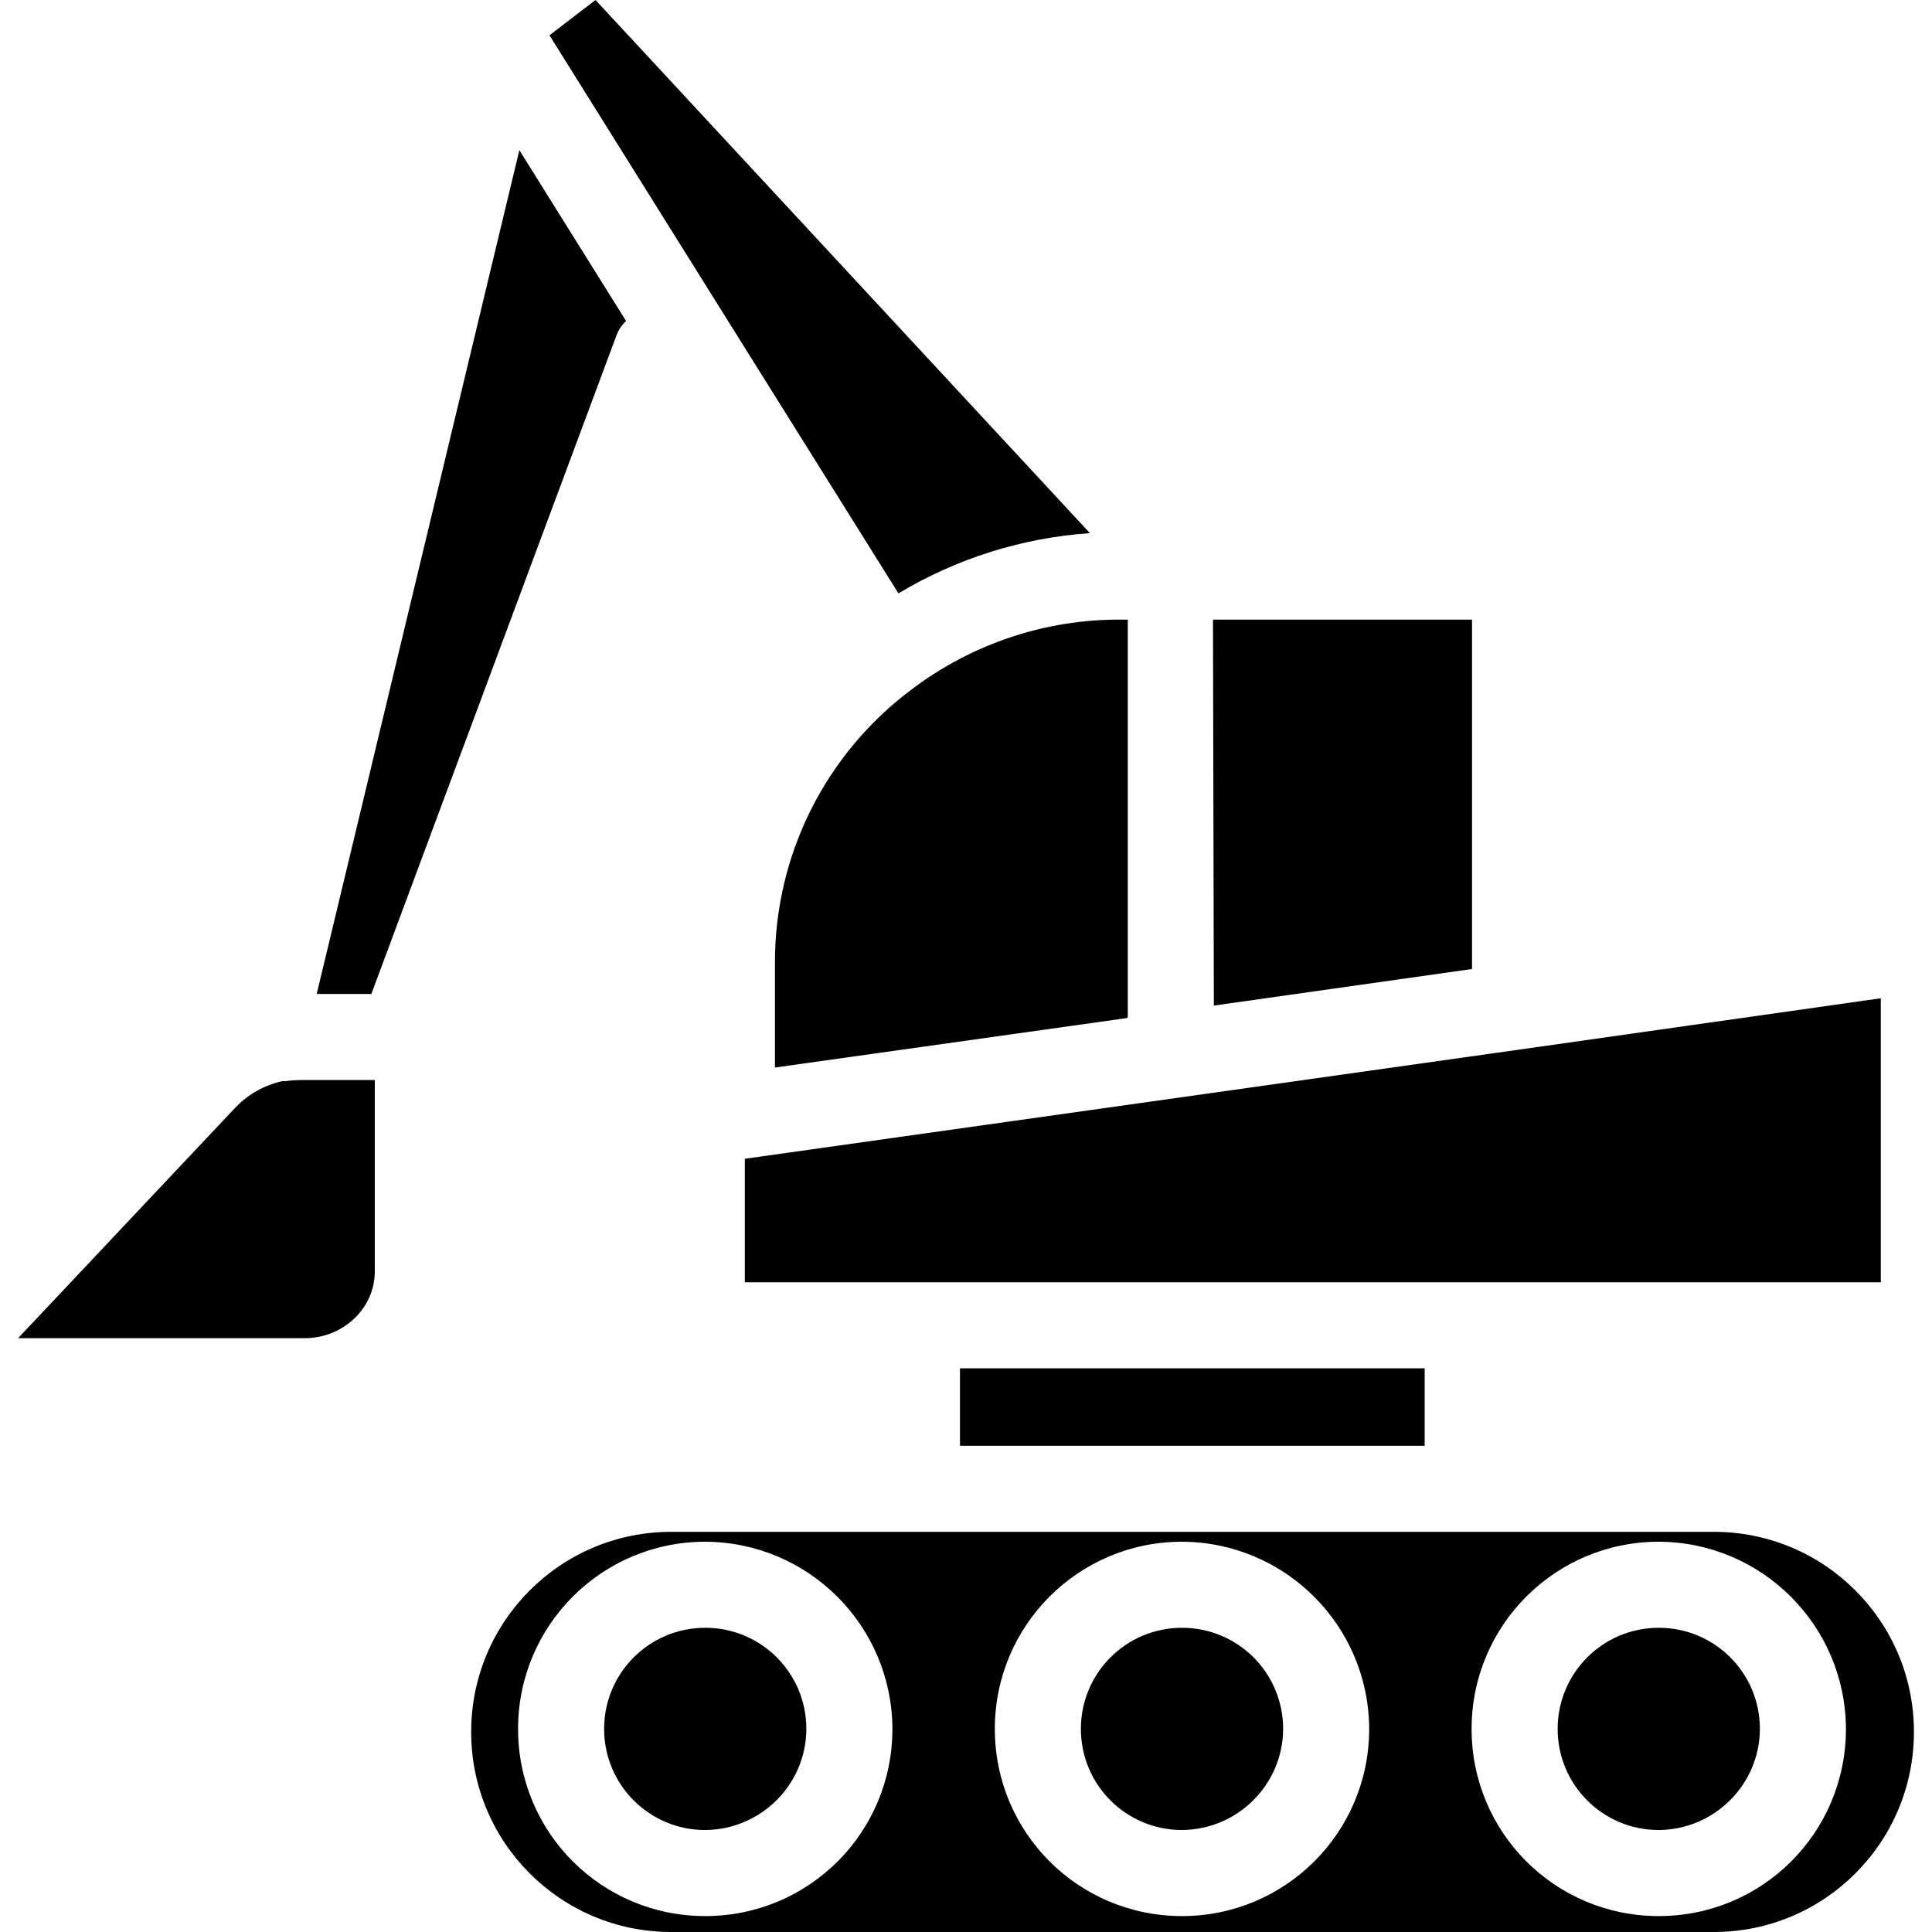
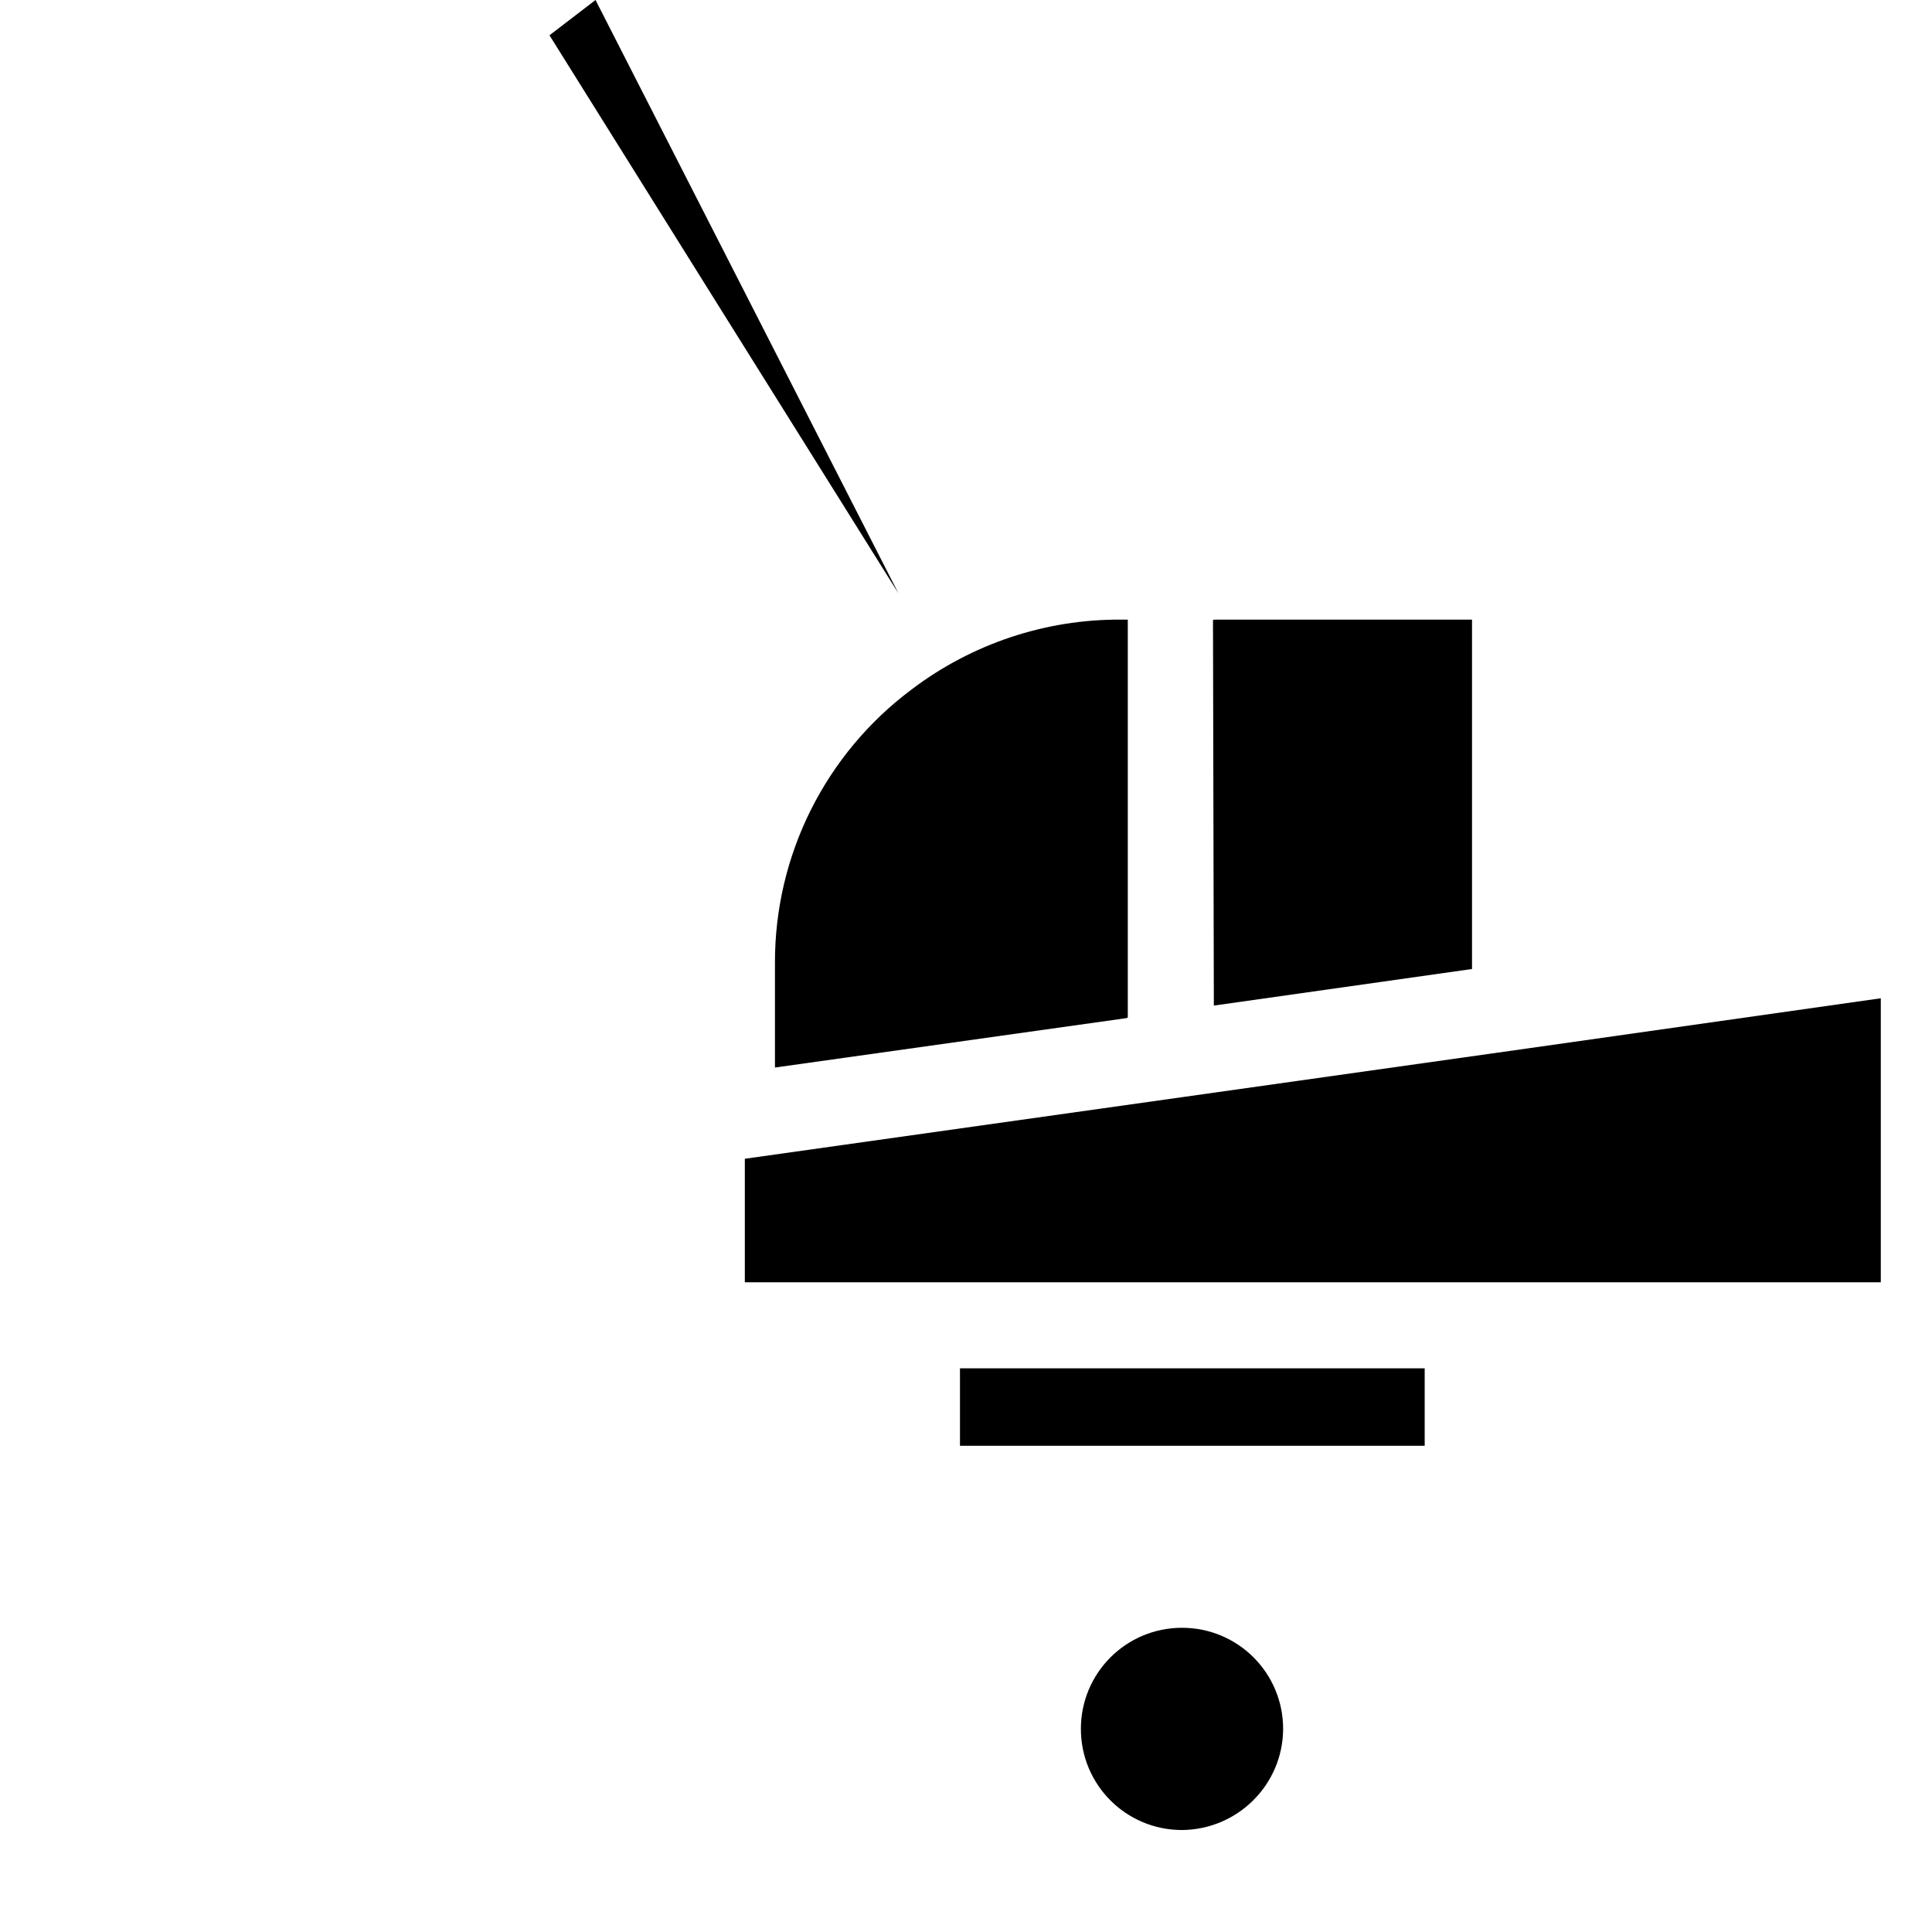
<svg xmlns="http://www.w3.org/2000/svg" enable-background="new 0 0 449 449" viewBox="0 0 449 449">
  <path d="m260.5 144c-17.5-.1-34.6 5.6-48.6 16.2-20.1 15-31.9 38.6-31.8 63.7v24.2l81.8-11.5c0-.1.2-.1.2-.2v-92.4z" />
-   <path d="m138.4 0-10.7 8.2 40 64 41.1 65.7c13.5-8.1 28.7-12.9 44.5-14z" />
+   <path d="m138.4 0-10.7 8.2 40 64 41.1 65.7z" />
  <path d="m223.1 318h108v18h-108z" />
  <path d="m282.1 144c-.1 0-.1.1-.2.2l.2 89.5 60-8.5v-81.2z" />
-   <path d="m70.2 251c-1.4 0-2.8.1-4.1.3-.1 0-.1-.1-.2-.1-4.3.9-8.1 3-11.1 6.1l-50.6 53.7h66.6c8.8 0 16.3-6.8 16.3-15.5v-44.5z" />
  <path d="m354.7 243.7-80.1 11.3-101.5 14.3v28.7h264v-66z" />
-   <path d="m120.7 34.9-47.1 196.1h12.7l56.8-152.6c.5-1.5 1.3-2.8 2.4-3.8z" />
-   <path d="m385.5 378.3c-13 0-23.5 10.5-23.5 23.5s10.5 23.5 23.5 23.5c12.9-.1 23.4-10.5 23.5-23.4 0-.1 0-.1 0-.1 0-13-10.5-23.5-23.5-23.5z" />
-   <path d="m398.3 356h-242.3c-25.7 0-46.5 20.8-46.5 46.5s20.8 46.5 46.5 46.5h242.3c25.7 0 46.5-20.8 46.5-46.5s-20.8-46.5-46.5-46.5zm-234.4 89.3c-24.1 0-43.5-19.4-43.5-43.5s19.5-43.5 43.5-43.5c24 .1 43.4 19.5 43.5 43.5 0 24.1-19.4 43.5-43.5 43.5zm110.8 0c-24.1 0-43.5-19.4-43.5-43.5s19.5-43.5 43.5-43.5c24 .1 43.4 19.5 43.5 43.5 0 24.1-19.5 43.5-43.5 43.5zm110.8 0c-24.1 0-43.5-19.4-43.5-43.5s19.5-43.5 43.5-43.5c24 .1 43.4 19.5 43.5 43.5 0 24.1-19.4 43.5-43.5 43.5z" />
  <path d="m274.7 378.3c-13 0-23.5 10.5-23.5 23.5s10.5 23.5 23.5 23.5c12.9-.1 23.4-10.5 23.5-23.4 0-.1 0-.1 0-.1 0-13-10.5-23.5-23.5-23.5z" />
-   <path d="m163.9 378.3c-13 0-23.5 10.5-23.5 23.5s10.5 23.5 23.5 23.5c12.9-.1 23.4-10.5 23.5-23.4 0-.1 0-.1 0-.1 0-13-10.5-23.5-23.5-23.5z" />
</svg>